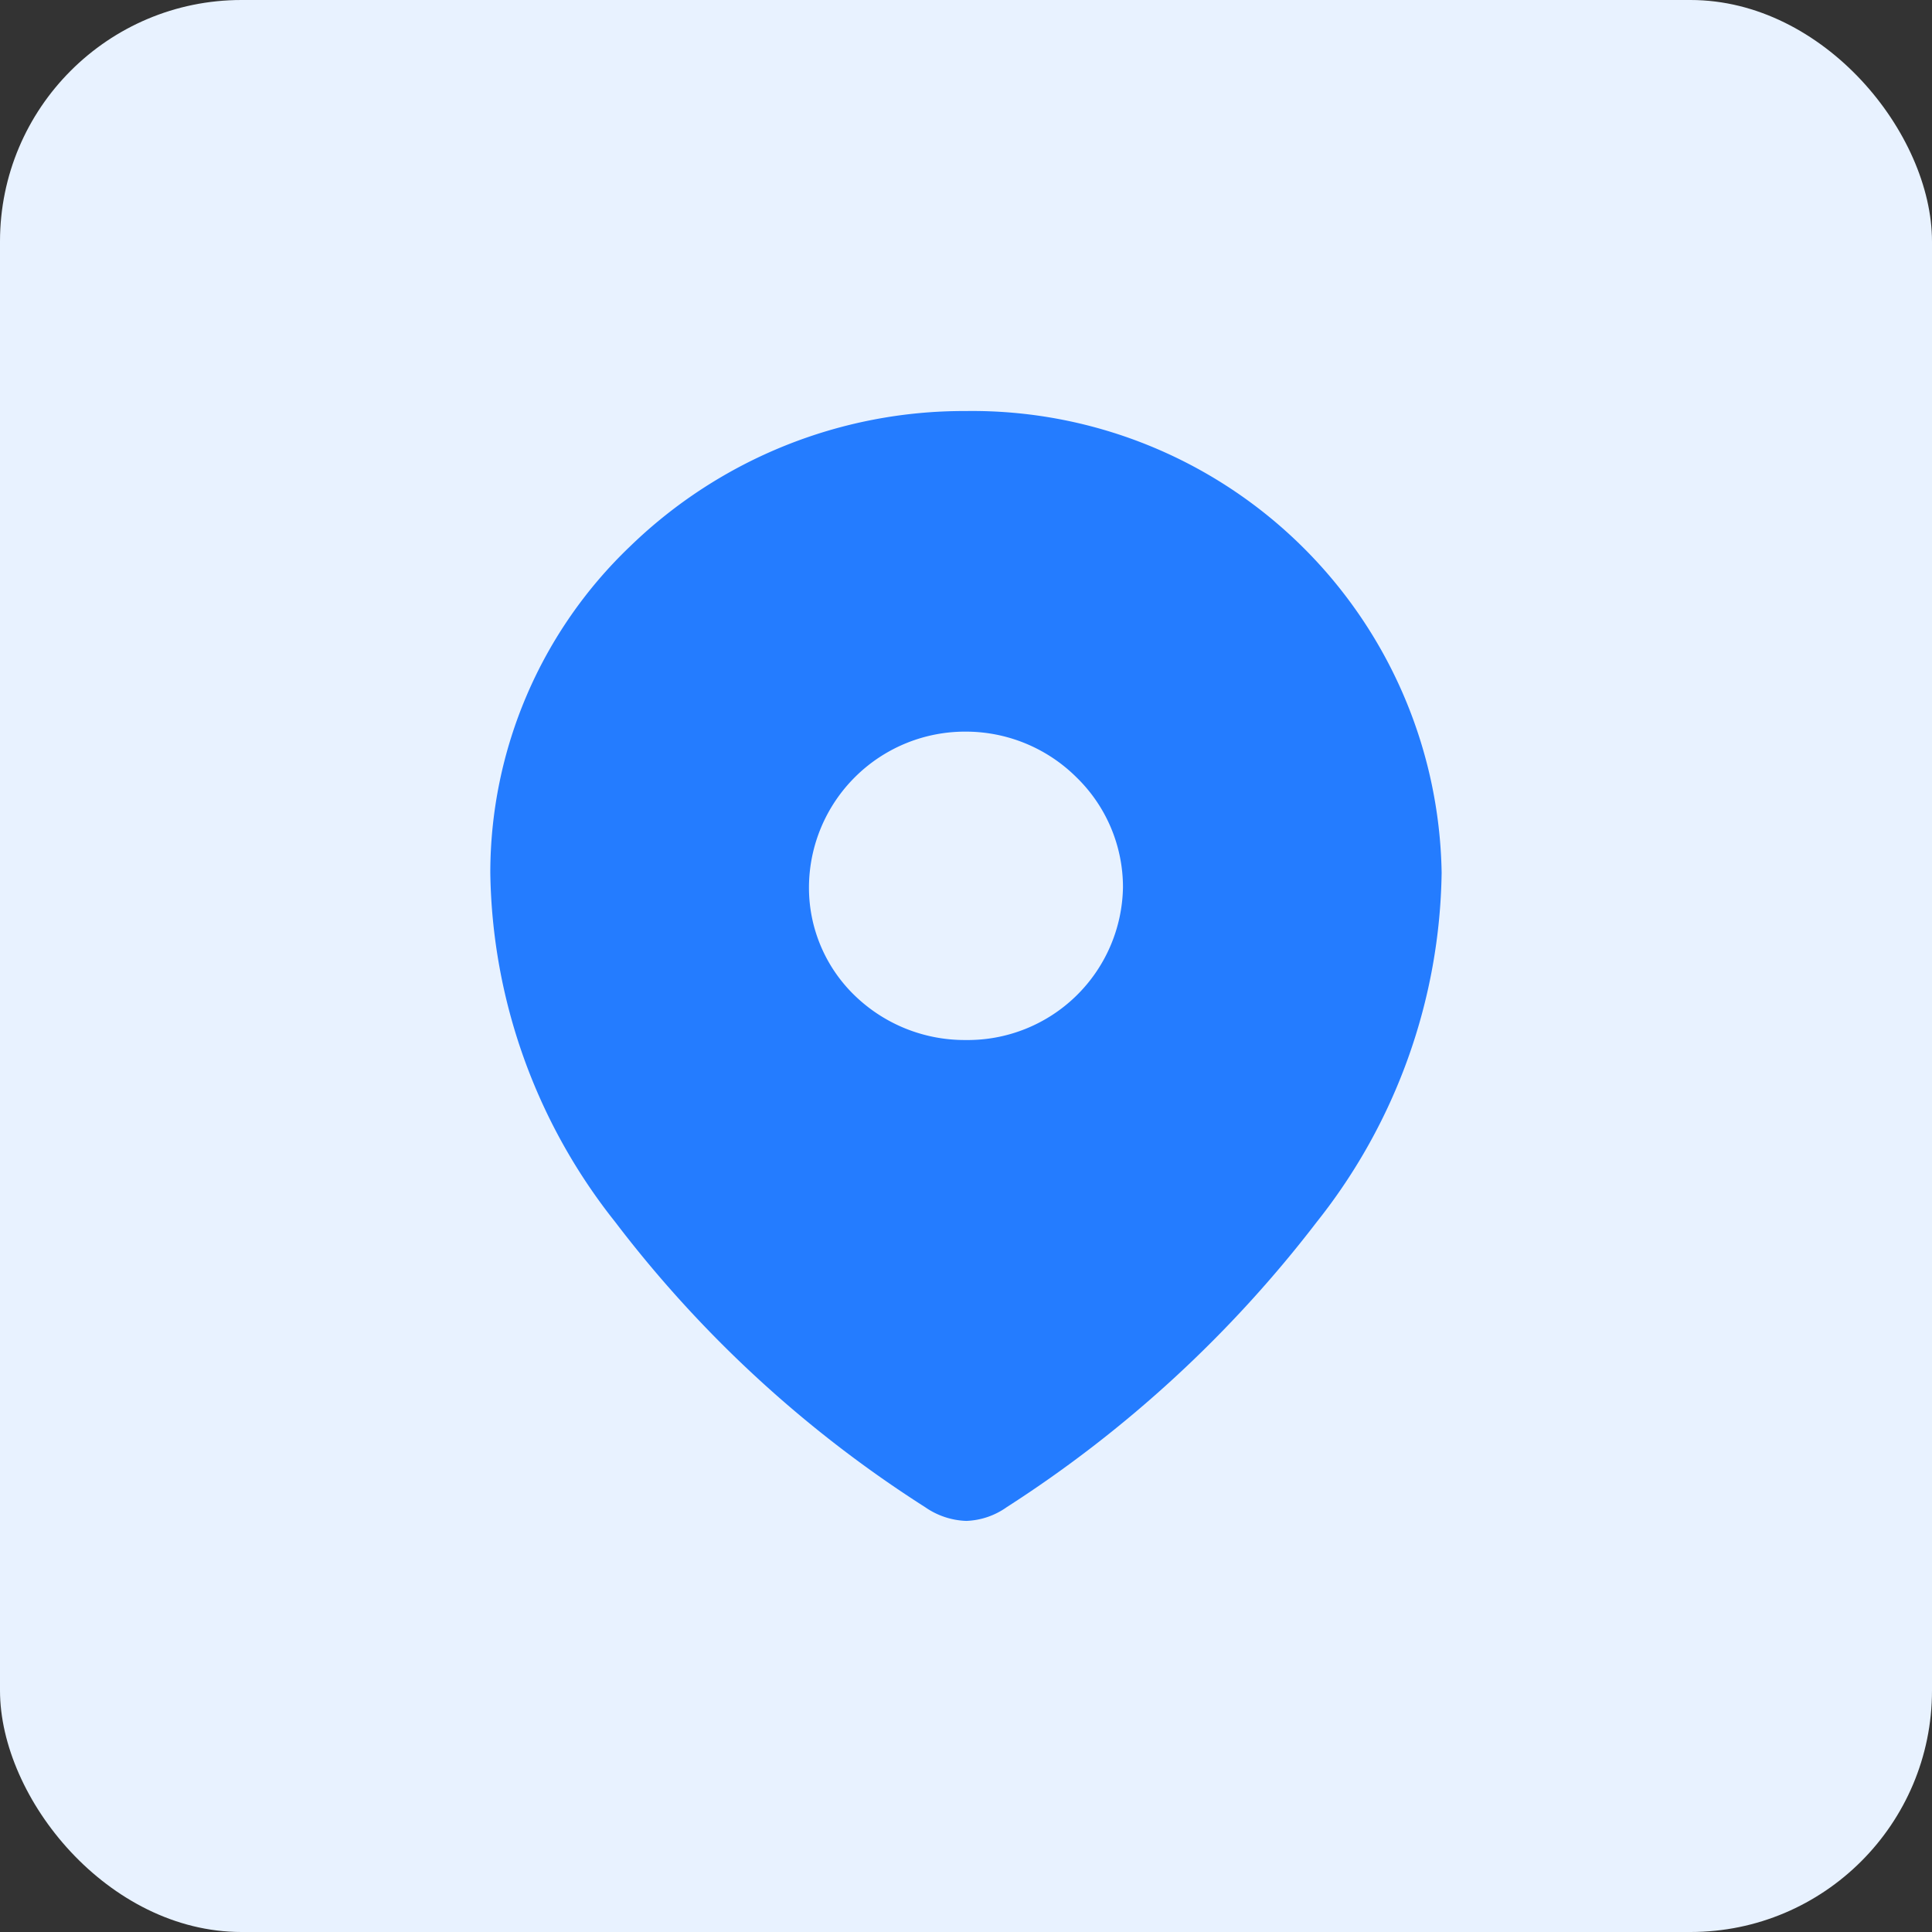
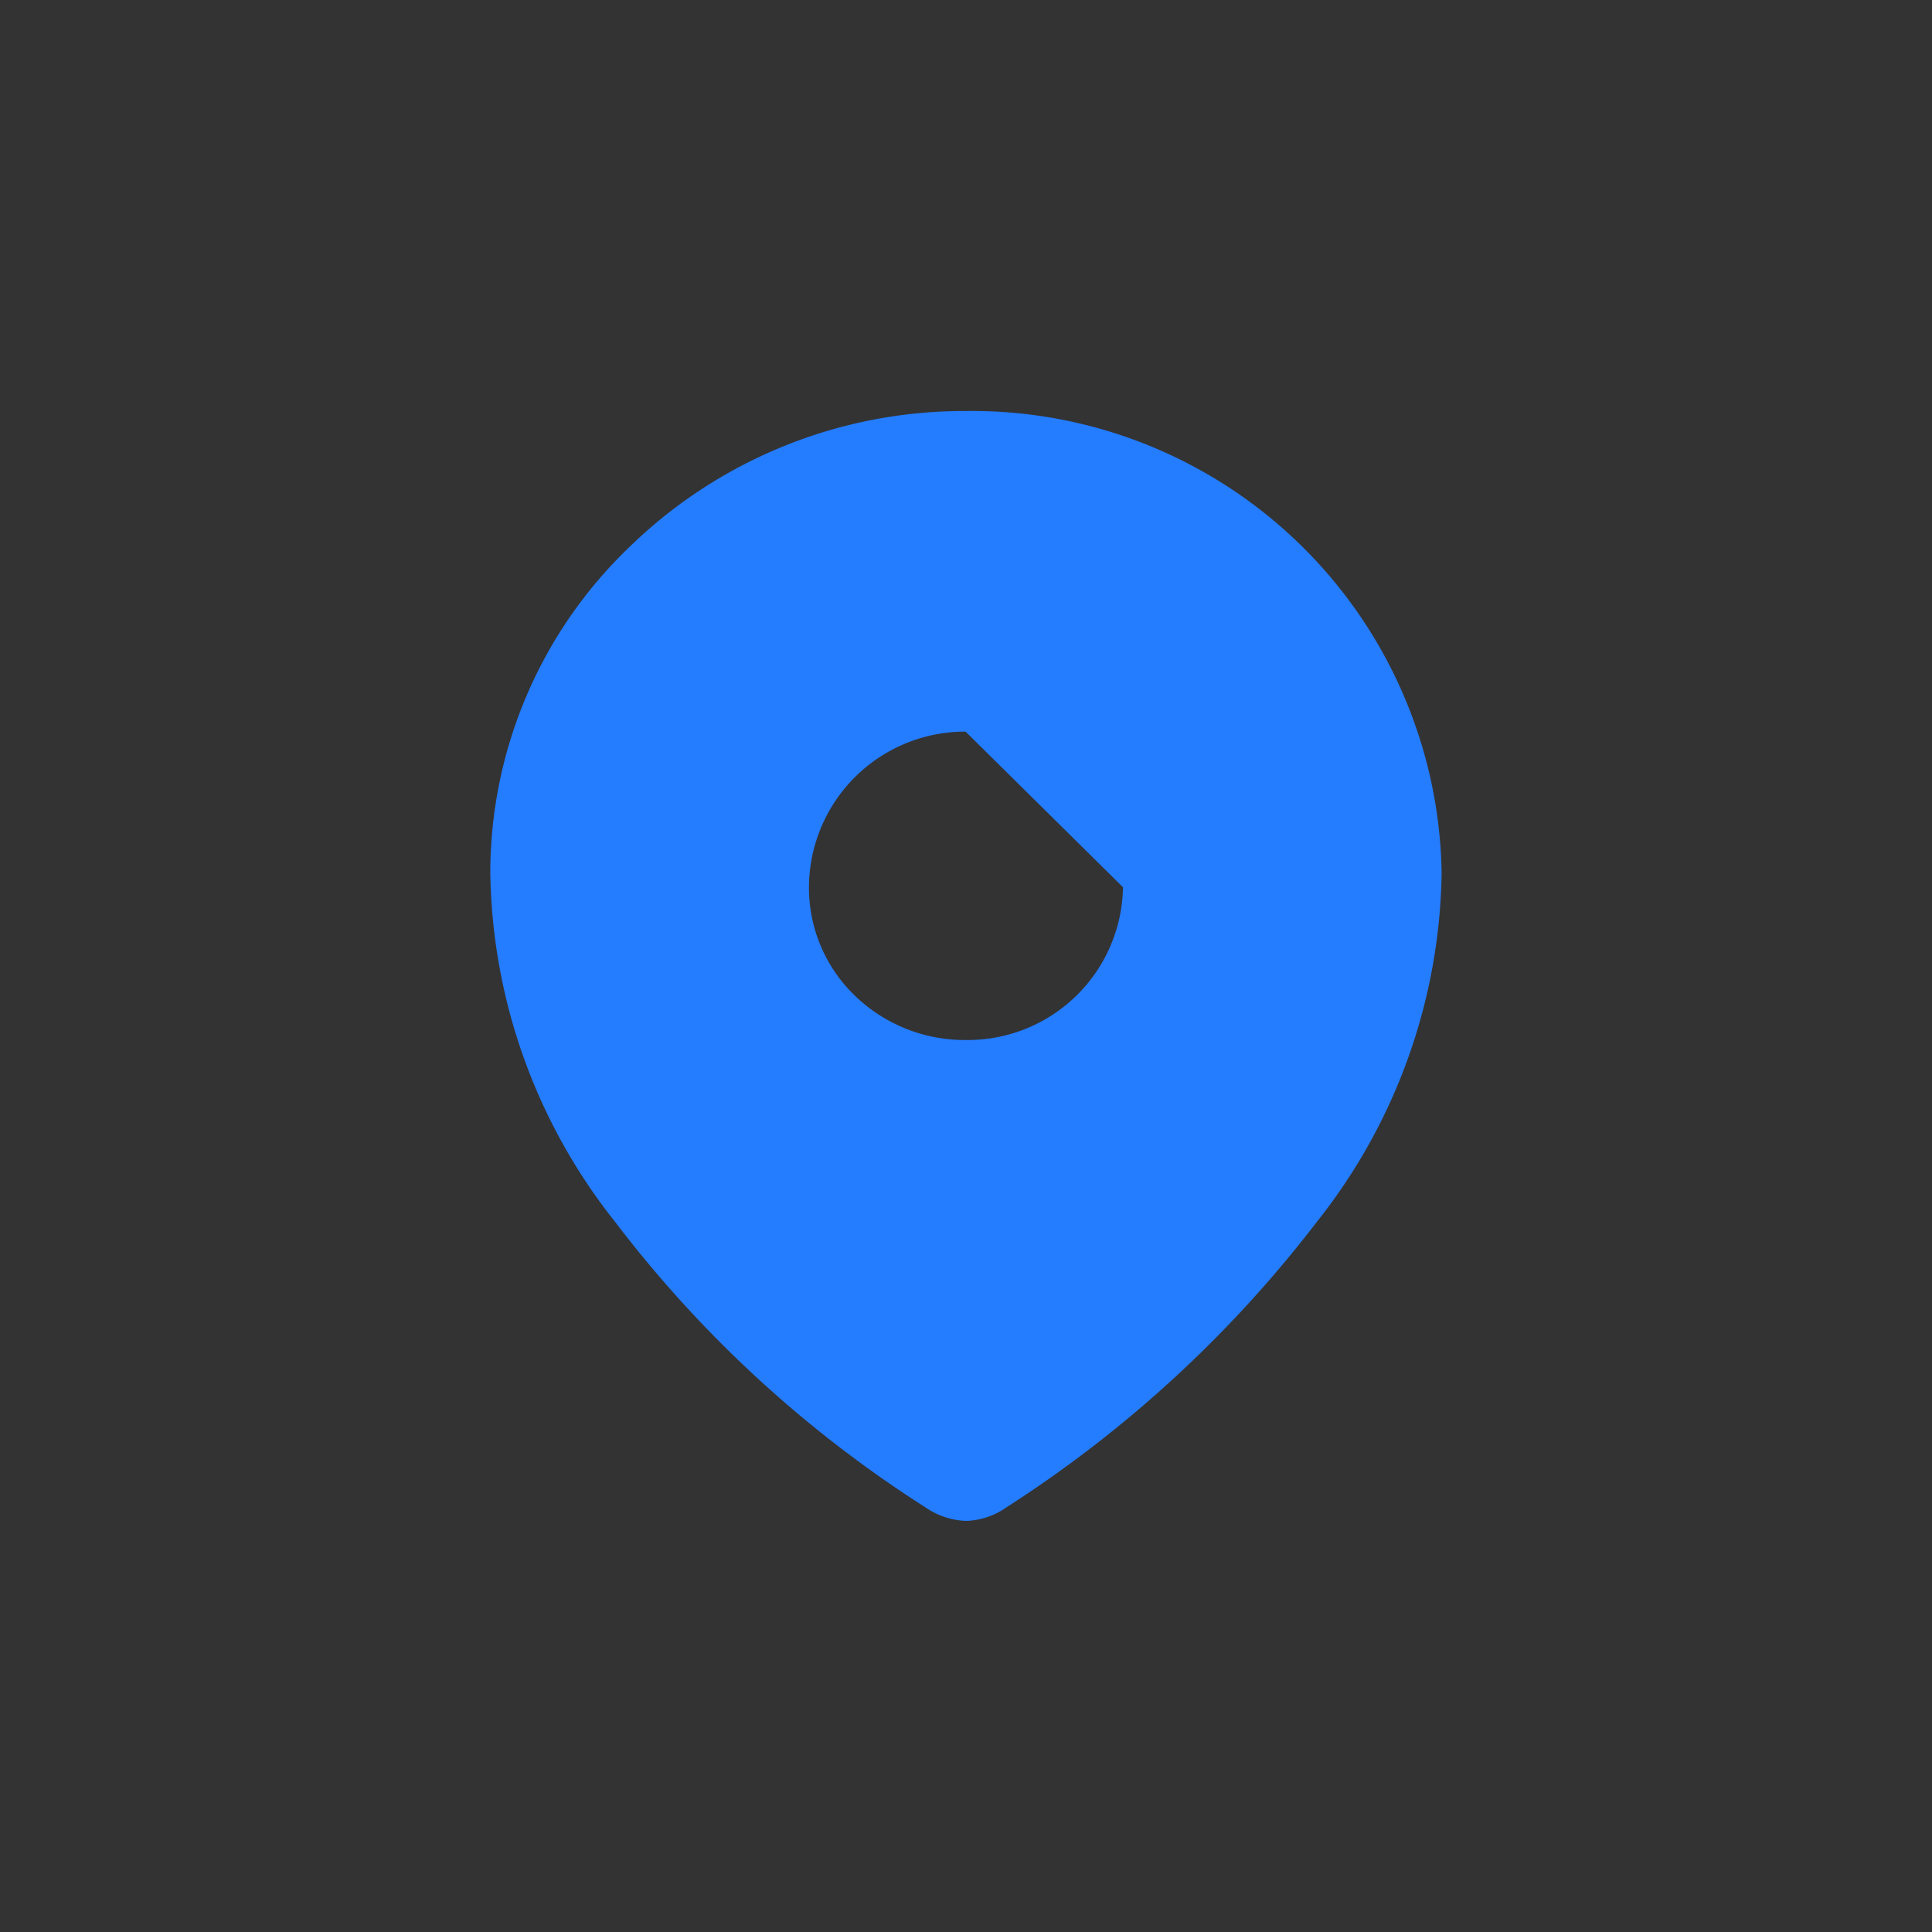
<svg xmlns="http://www.w3.org/2000/svg" width="32" height="32" viewBox="0 0 32 32">
  <rect x="0" y="0" width="32" height="32" fill="#333333" stroke="none" />
  <g id="Group_12976" data-name="Group 12976" transform="translate(-849.333 -178.333)">
-     <rect id="Rectangle_5417" data-name="Rectangle 5417" width="32" height="32" rx="4" transform="translate(849.333 178.333)" fill="#e8f2ff" />
    <g id="Iconly-Bold-Location" transform="translate(857.454 185.141)">
      <g id="Location">
-         <path id="Location-2" data-name="Location" d="M7.883,18.383a1.266,1.266,0,0,1-.68-.227A19.876,19.876,0,0,1,2.067,13.43,9.5,9.5,0,0,1,0,7.646,7.478,7.478,0,0,1,2.32,2.237,7.941,7.941,0,0,1,7.872,0a7.777,7.777,0,0,1,7.885,7.646A9.5,9.5,0,0,1,13.69,13.43a20.253,20.253,0,0,1-5.136,4.725A1.23,1.23,0,0,1,7.883,18.383ZM7.872,5.31A2.587,2.587,0,0,0,5.278,7.884a2.482,2.482,0,0,0,.761,1.8,2.616,2.616,0,0,0,1.833.734,2.572,2.572,0,0,0,2.607-2.531A2.538,2.538,0,0,0,9.712,6.07,2.6,2.6,0,0,0,7.872,5.31Z" fill="#247cff" />
+         <path id="Location-2" data-name="Location" d="M7.883,18.383a1.266,1.266,0,0,1-.68-.227A19.876,19.876,0,0,1,2.067,13.43,9.5,9.5,0,0,1,0,7.646,7.478,7.478,0,0,1,2.32,2.237,7.941,7.941,0,0,1,7.872,0a7.777,7.777,0,0,1,7.885,7.646A9.5,9.5,0,0,1,13.69,13.43a20.253,20.253,0,0,1-5.136,4.725A1.23,1.23,0,0,1,7.883,18.383ZM7.872,5.31A2.587,2.587,0,0,0,5.278,7.884a2.482,2.482,0,0,0,.761,1.8,2.616,2.616,0,0,0,1.833.734,2.572,2.572,0,0,0,2.607-2.531Z" fill="#247cff" />
      </g>
    </g>
  </g>
</svg>